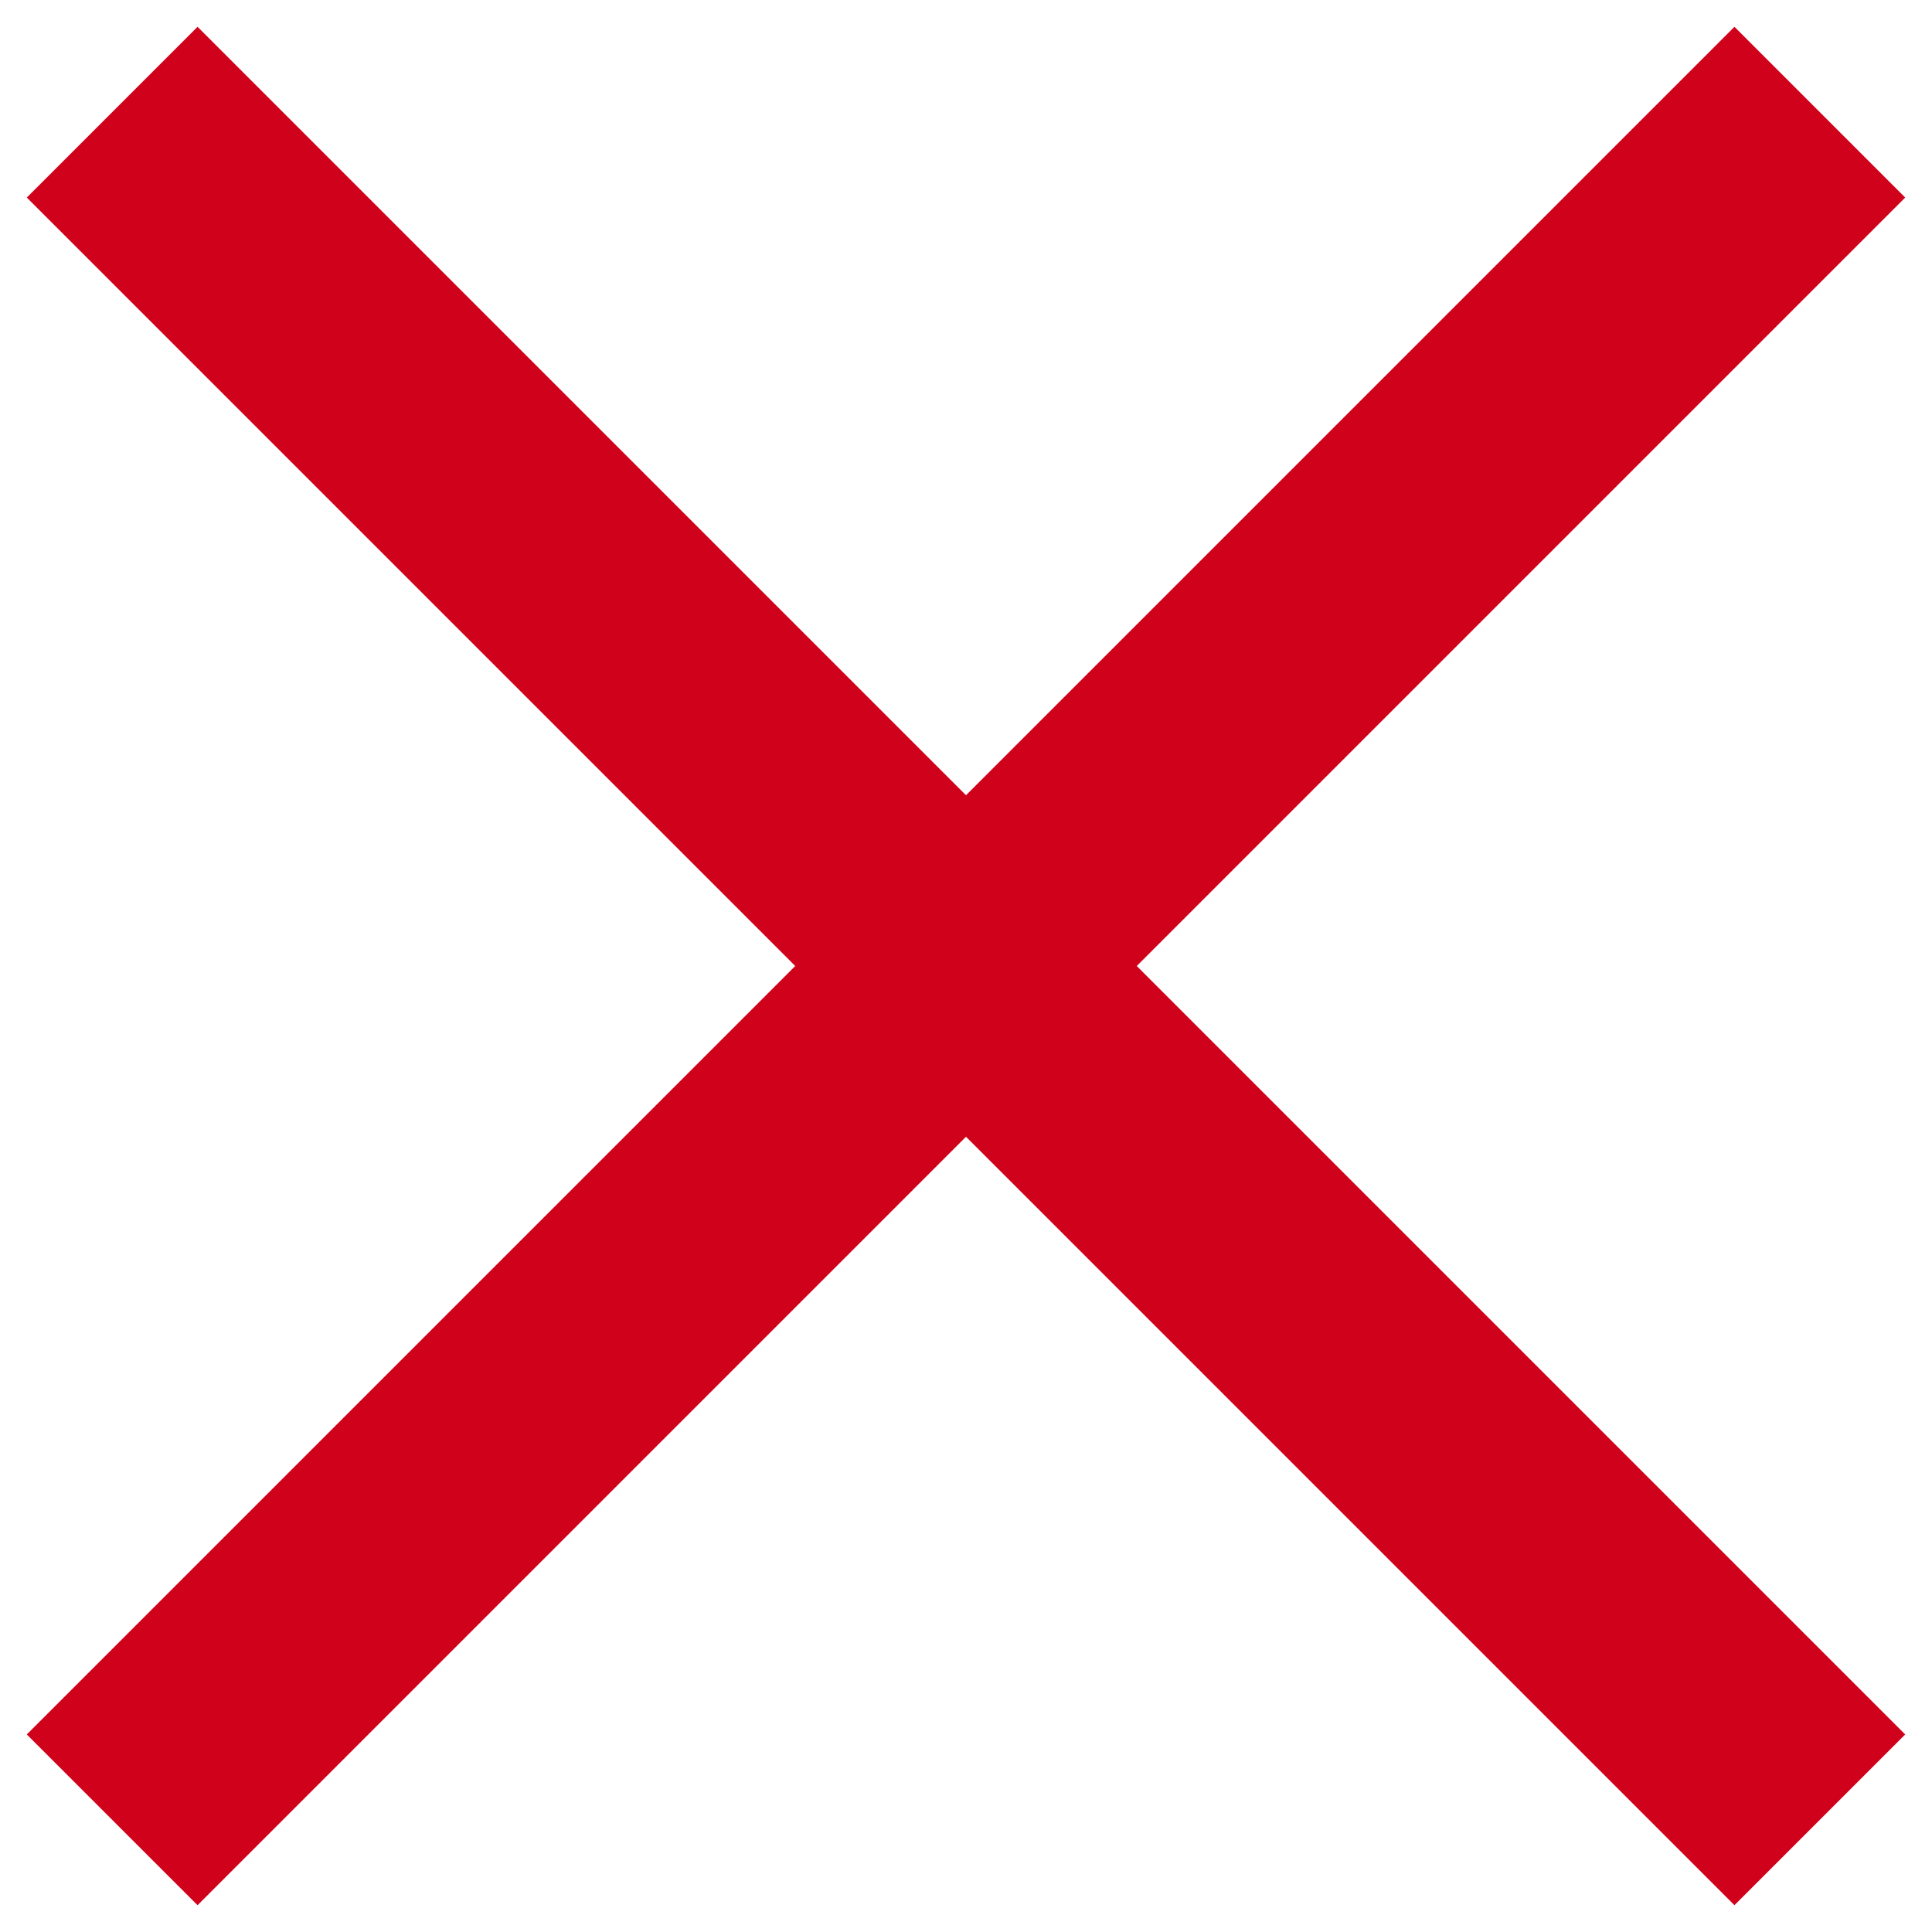
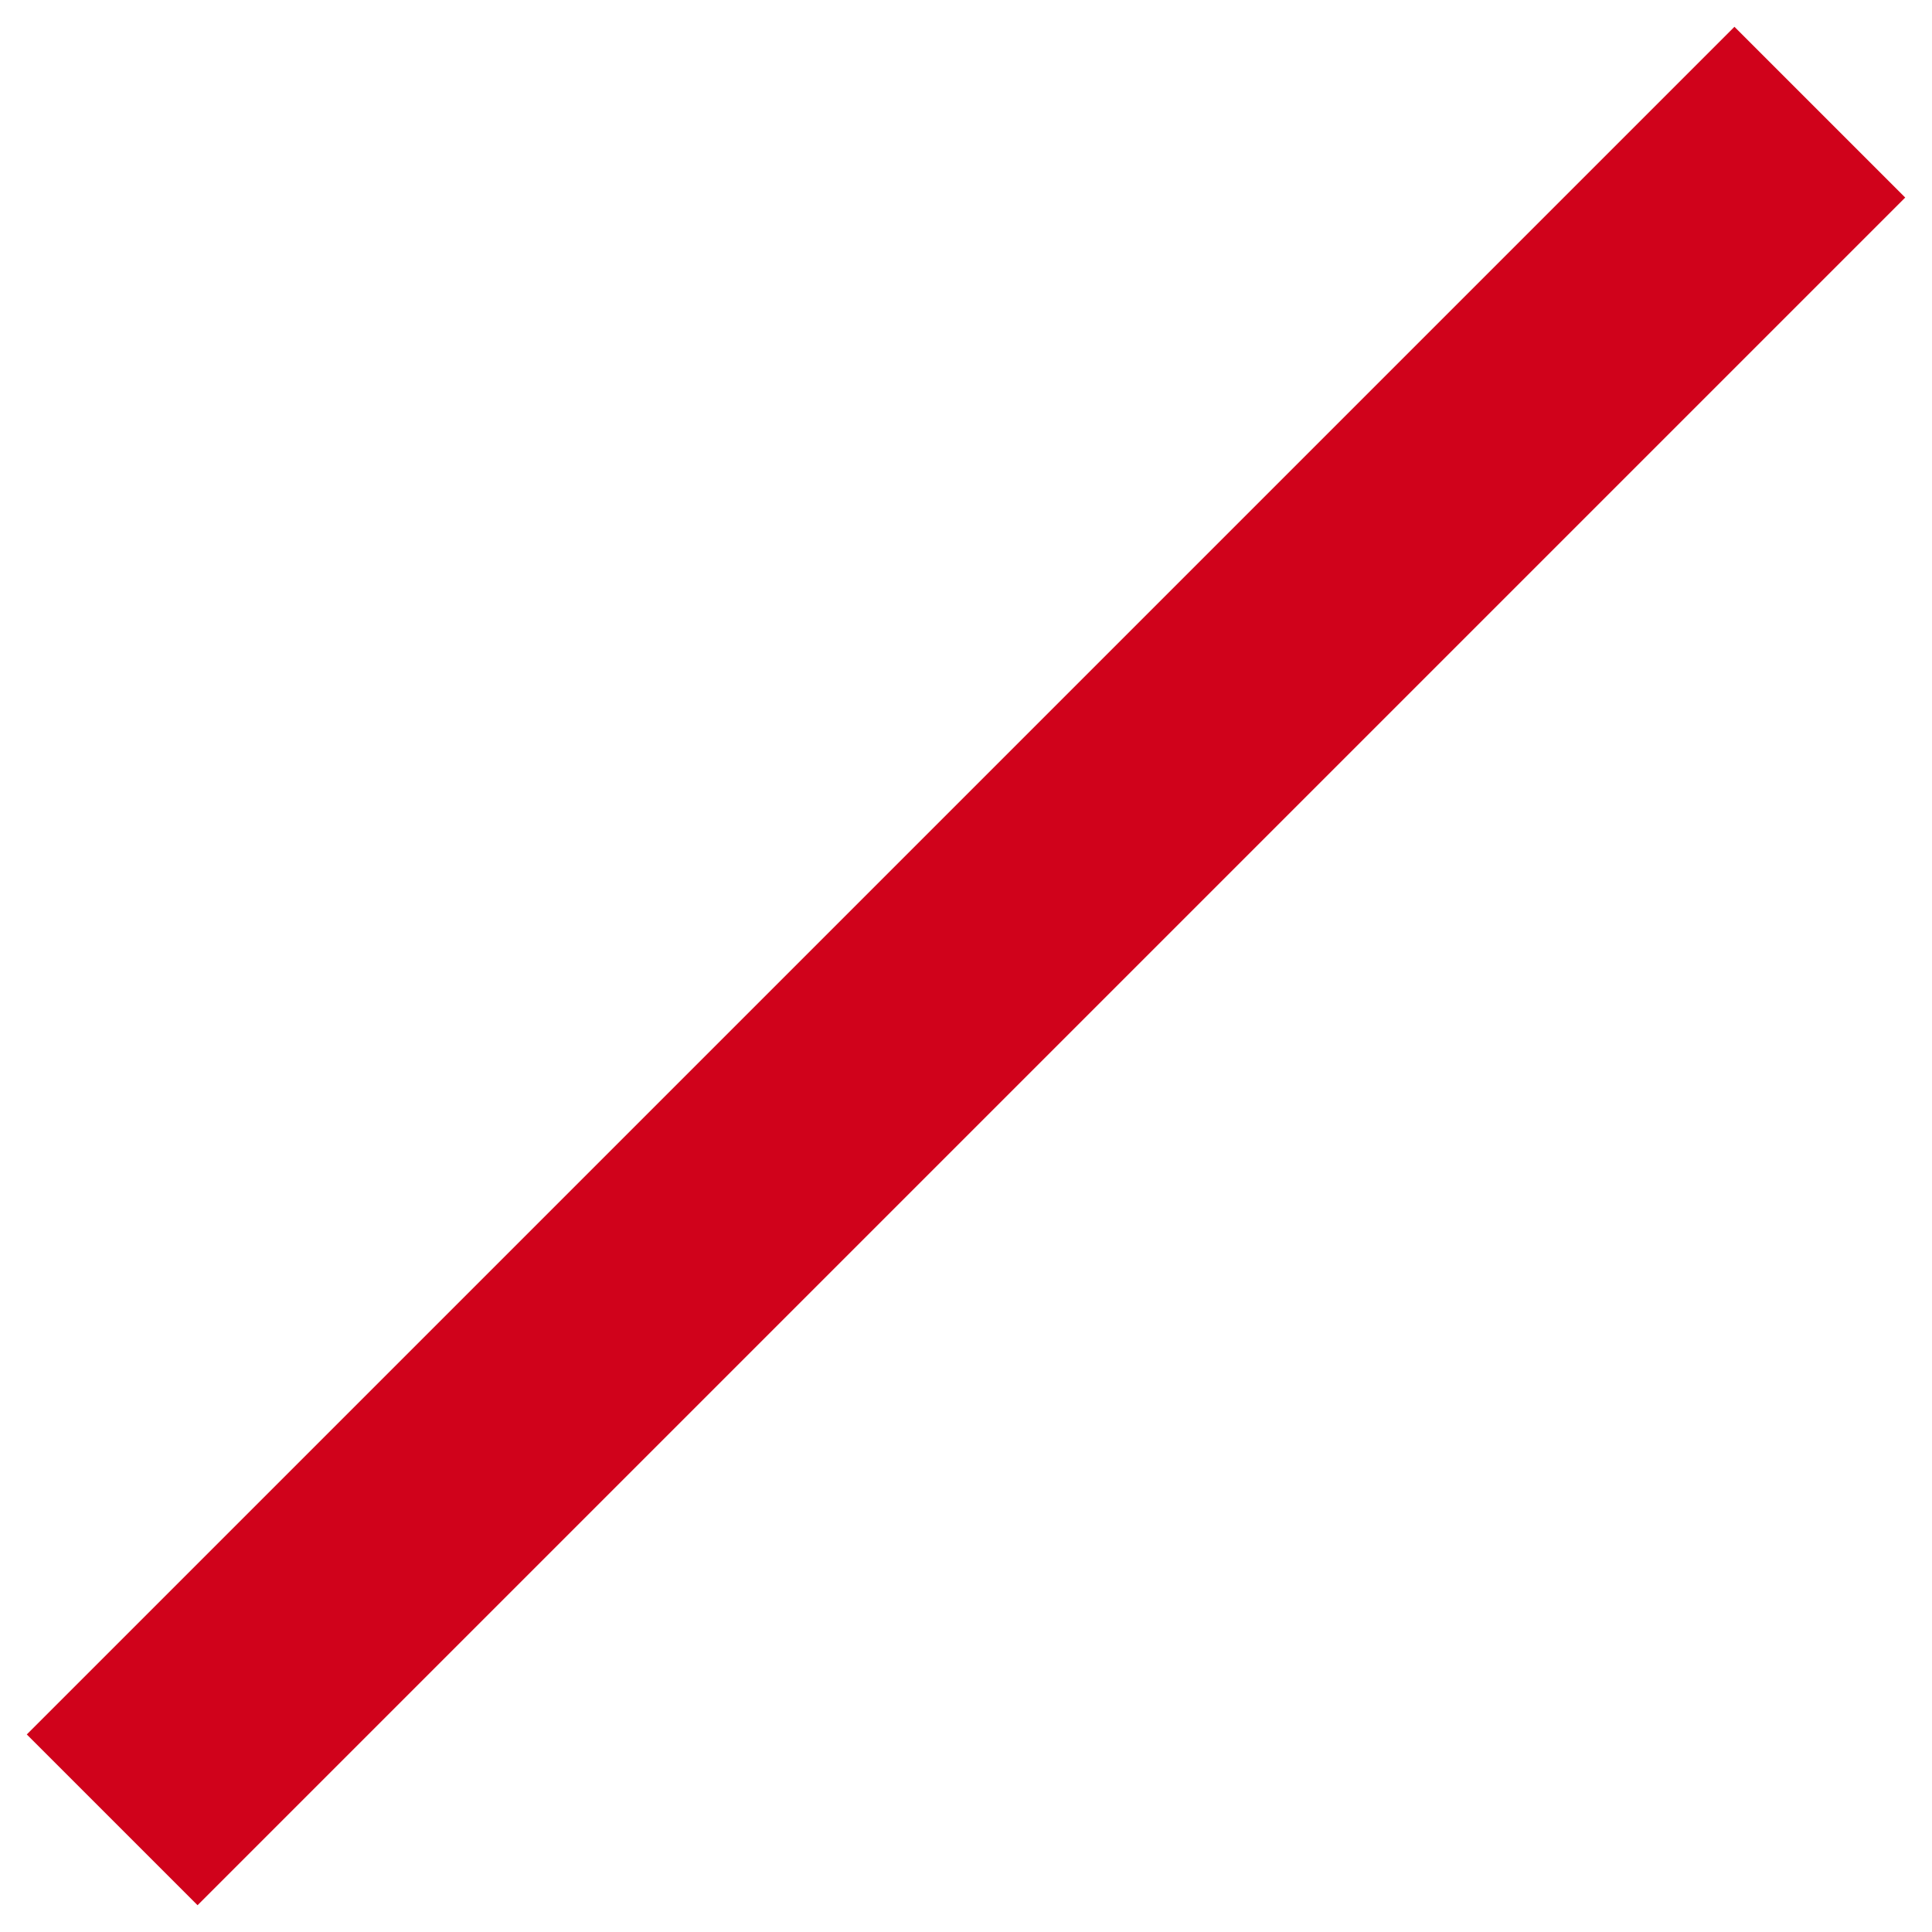
<svg xmlns="http://www.w3.org/2000/svg" width="16" height="16" viewBox="0 0 16 16">
  <g fill="#D0021B">
-     <rect width="20" height="2" x="-2" y="7" transform="rotate(45 8 8)" />
    <rect width="20" height="2" x="-2" y="7" transform="rotate(-45 8 8)" />
  </g>
</svg>